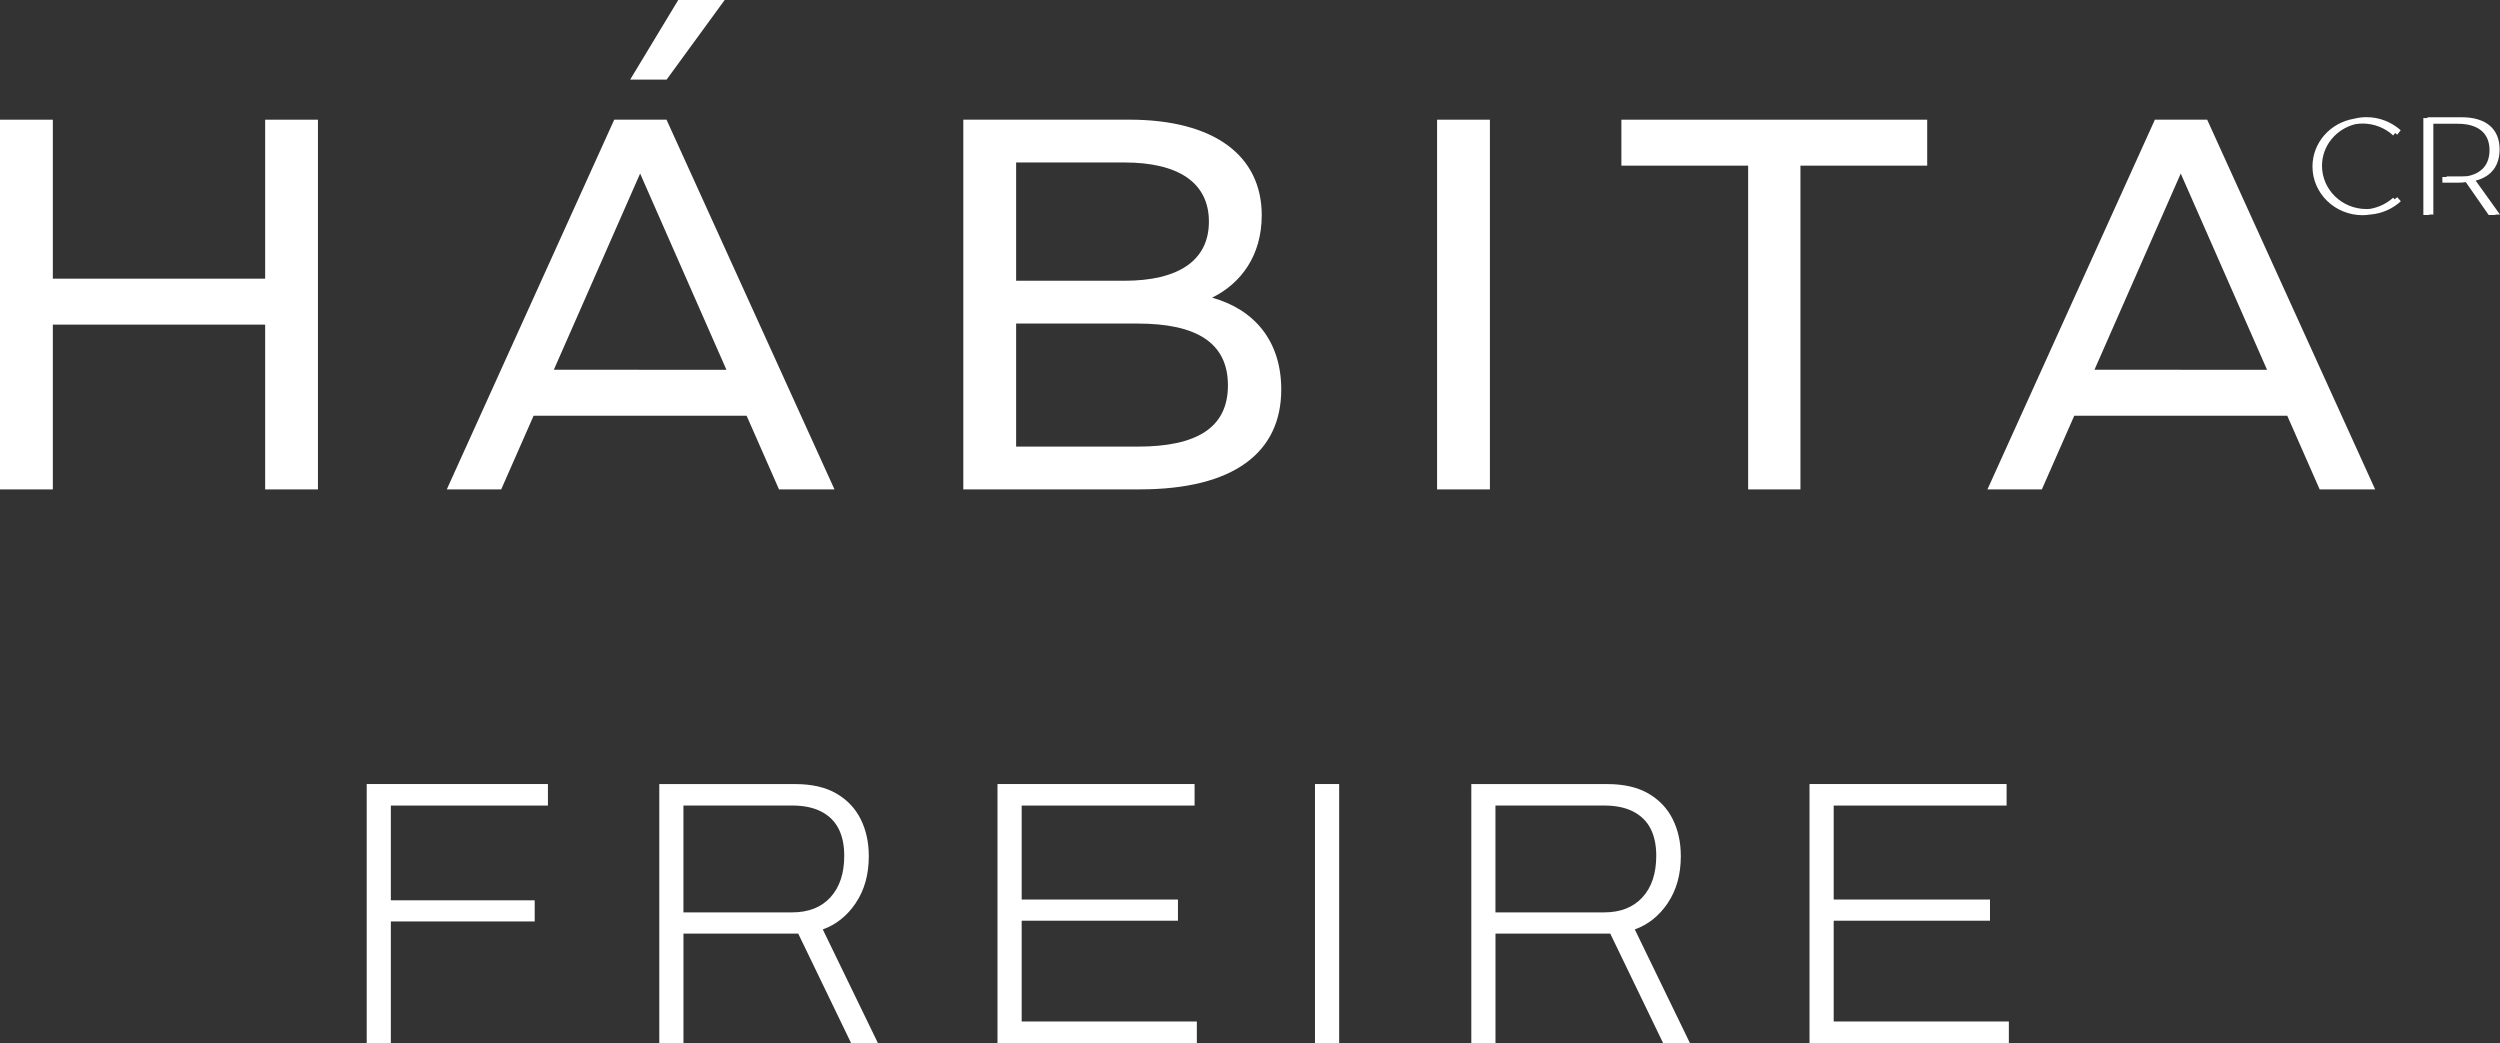
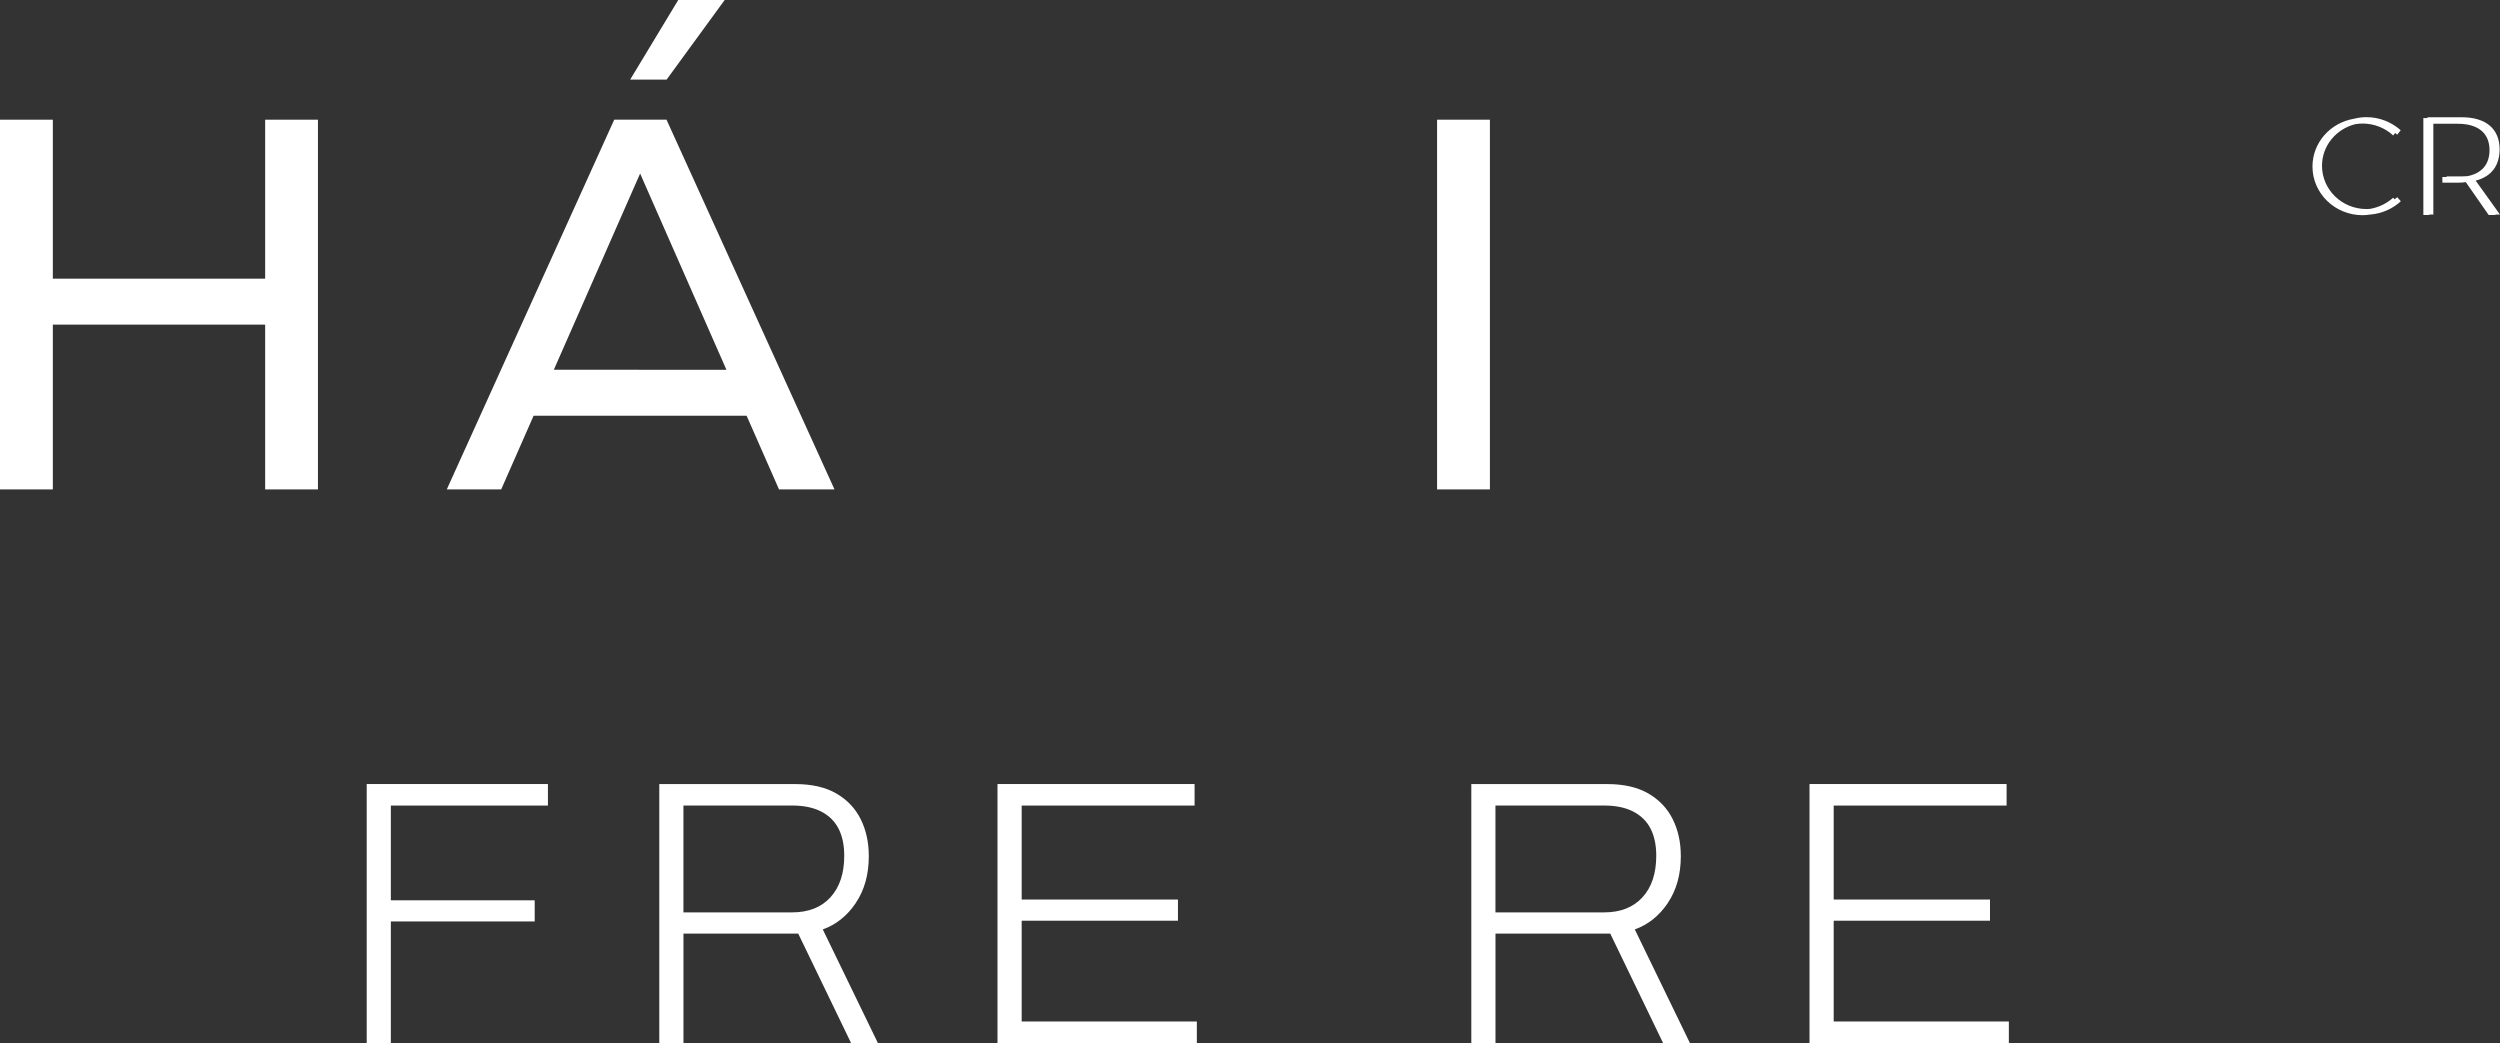
<svg xmlns="http://www.w3.org/2000/svg" viewBox="0 0 708.45 295.57">
  <rect x="0" y="0" width="708.45" height="295.57" fill="#333333" stroke="none" />
  <defs>
    <style>      .cls-1 {        fill: #fff;      }    </style>
  </defs>
  <g>
    <g id="Layer_1">
      <g>
        <polygon class="cls-1" points="103.92 295.57 110.76 295.57 110.76 261.12 151.52 261.12 151.52 255.13 110.76 255.13 110.76 228.28 155.27 228.28 155.27 222.18 103.92 222.18 103.92 295.57" />
        <path class="cls-1" d="M242.51,255.88c2.46-3.64,3.69-8.06,3.69-13.27,0-3.92-.77-7.42-2.3-10.48-1.53-3.07-3.83-5.49-6.9-7.27-3.07-1.78-6.95-2.67-11.66-2.67h-38.51v73.39h6.85v-31.02h32.52l14.98,31.02h7.6l-15.62-32.2c3.78-1.35,6.9-3.85,9.36-7.49ZM224.48,258.55h-30.81v-30.28h30.81c3.28,0,6.03.57,8.24,1.71,2.21,1.14,3.85,2.76,4.92,4.87,1.07,2.1,1.6,4.65,1.6,7.65,0,4.99-1.3,8.92-3.9,11.77-2.6,2.85-6.22,4.28-10.86,4.28Z" />
        <polygon class="cls-1" points="289.52 260.91 333.81 260.91 333.81 254.91 289.52 254.91 289.52 228.28 338.52 228.28 338.52 222.18 282.67 222.18 282.67 295.57 339.16 295.57 339.16 289.47 289.52 289.47 289.52 260.91" />
-         <rect class="cls-1" x="372.64" y="222.18" width="6.85" height="73.39" />
        <path class="cls-1" d="M472.62,255.88c2.46-3.64,3.69-8.06,3.69-13.27,0-3.92-.77-7.42-2.3-10.48-1.53-3.07-3.83-5.49-6.9-7.27-3.07-1.78-6.95-2.67-11.66-2.67h-38.51v73.39h6.85v-31.02h32.52l14.98,31.02h7.6l-15.62-32.2c3.78-1.35,6.9-3.85,9.36-7.49ZM454.59,258.55h-30.81v-30.28h30.81c3.28,0,6.03.57,8.24,1.71,2.21,1.14,3.85,2.76,4.92,4.87,1.07,2.1,1.6,4.65,1.6,7.65,0,4.99-1.3,8.92-3.9,11.77-2.6,2.85-6.22,4.28-10.86,4.28Z" />
        <polygon class="cls-1" points="519.63 260.91 563.92 260.91 563.92 254.91 519.63 254.91 519.63 228.28 568.63 228.28 568.63 222.18 512.78 222.18 512.78 295.57 569.27 295.57 569.27 289.47 519.63 289.47 519.63 260.91" />
        <path class="cls-1" d="M678.58,56.48l-.41-.45c-1.81,1.63-4.09,2.74-6.55,3.16-.33.03-.65.05-.99.05-6.98,0-12.62-5.48-12.62-12.27,0-5.67,3.99-10.41,9.41-11.78.69-.11,1.39-.18,2.11-.18,3.26,0,6.37,1.26,8.65,3.38l.56-.71c.2.16.4.32.58.49l.99-1.26c-2.57-2.29-5.99-3.71-9.71-3.71-1.24,0-2.43.17-3.58.46-6.64,1.13-11.71,6.73-11.71,13.53,0,7.62,6.37,13.79,14.19,13.79.73,0,1.44-.07,2.15-.18,3.29-.25,6.38-1.63,8.7-3.77l-1.03-1.15c-.24.21-.48.41-.73.6Z" />
        <path class="cls-1" d="M708.45,60.81l-6.9-9.63c4.38-1.1,6.79-4.18,6.79-8.88,0-5.76-3.87-9.07-10.69-9.07h-9.75v.23h-1.17v27.47h1.65v-.13h1.18v-25.73h6.92c5.74,0,9,2.63,9,7.47,0,4.05-2.22,6.59-6.2,7.37-.51.05-1.04.08-1.6.08h-4.37v.17h-1.19v1.61h4.32c.82,0,1.57-.04,2.32-.16l6.48,9.32h1.97l-.09-.13h1.34Z" />
        <polygon class="cls-1" points="75.14 78.97 14.97 78.97 14.97 33.92 0 33.92 0 138.69 14.97 138.69 14.97 91.99 75.14 91.99 75.14 138.69 90.1 138.69 90.1 33.92 75.14 33.92 75.14 78.97" />
-         <path class="cls-1" d="M343.48,84.35c8.23-4.04,14.07-11.97,14.07-23.35,0-16.91-13.47-27.09-37.57-27.09h-47v104.77h49.99c26.49,0,40.11-10.33,40.11-28.29,0-13.92-7.78-22.75-19.61-26.04ZM287.95,46.04h30.68c15.27,0,23.95,5.69,23.95,16.76s-8.68,16.76-23.95,16.76h-30.68v-33.53ZM322.38,126.56h-34.43v-34.87h34.43c16.61,0,25.59,5.39,25.59,17.51s-8.98,17.36-25.59,17.36Z" />
        <rect class="cls-1" x="407.24" y="33.92" width="14.97" height="104.77" />
-         <polygon class="cls-1" points="546.13 33.92 459.47 33.92 459.47 46.94 495.39 46.94 495.39 138.69 510.21 138.69 510.21 46.94 546.13 46.94 546.13 33.92" />
        <path class="cls-1" d="M151.21,117.82h60.37s9.18,20.87,9.18,20.87h15.72l-47.6-104.77h-14.82l-47.45,104.77h15.42l9.18-20.87ZM181.4,49.18l24.46,55.62-48.91-.03,24.45-55.6Z" />
-         <path class="cls-1" d="M610.65,33.92l-47.45,104.77h15.42l9.18-20.87h60.37s9.18,20.87,9.18,20.87h15.72l-47.6-104.77h-14.82ZM593.53,104.78l24.45-55.6,24.46,55.62-48.91-.03Z" />
        <polygon class="cls-1" points="205.36 0 192.2 0 178.58 22.55 188.91 22.55 205.36 0" />
      </g>
    </g>
  </g>
</svg>